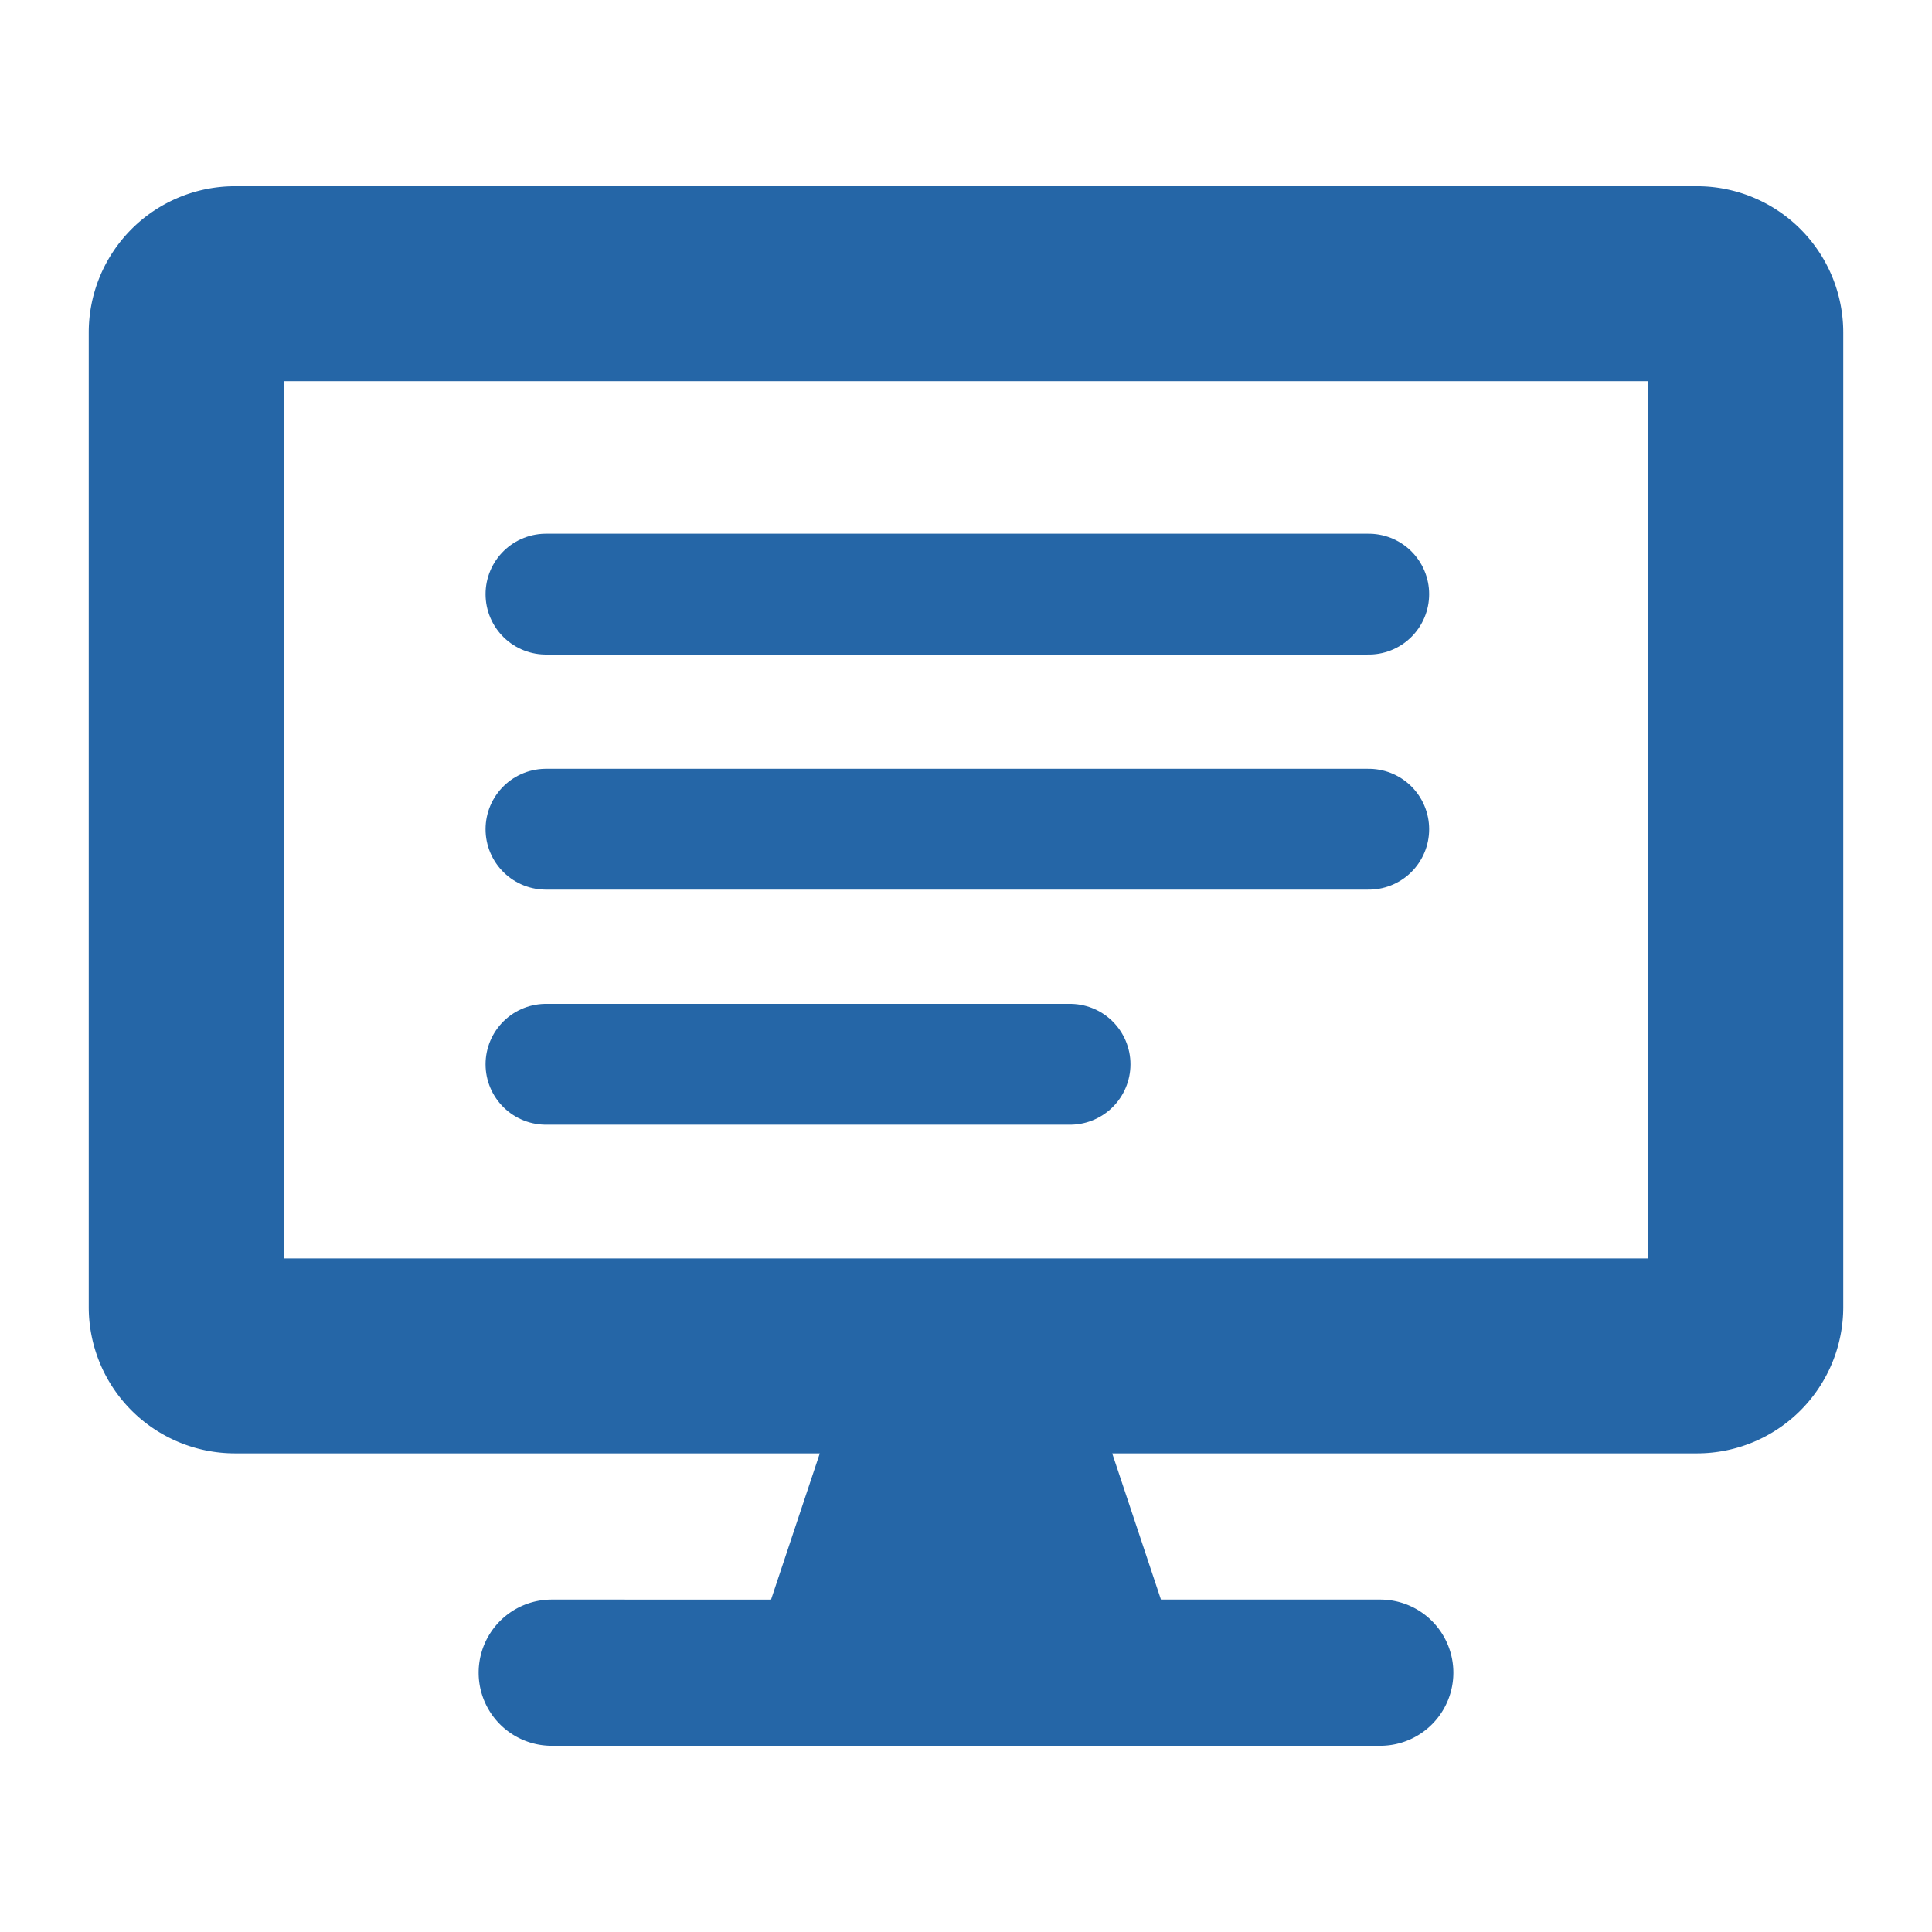
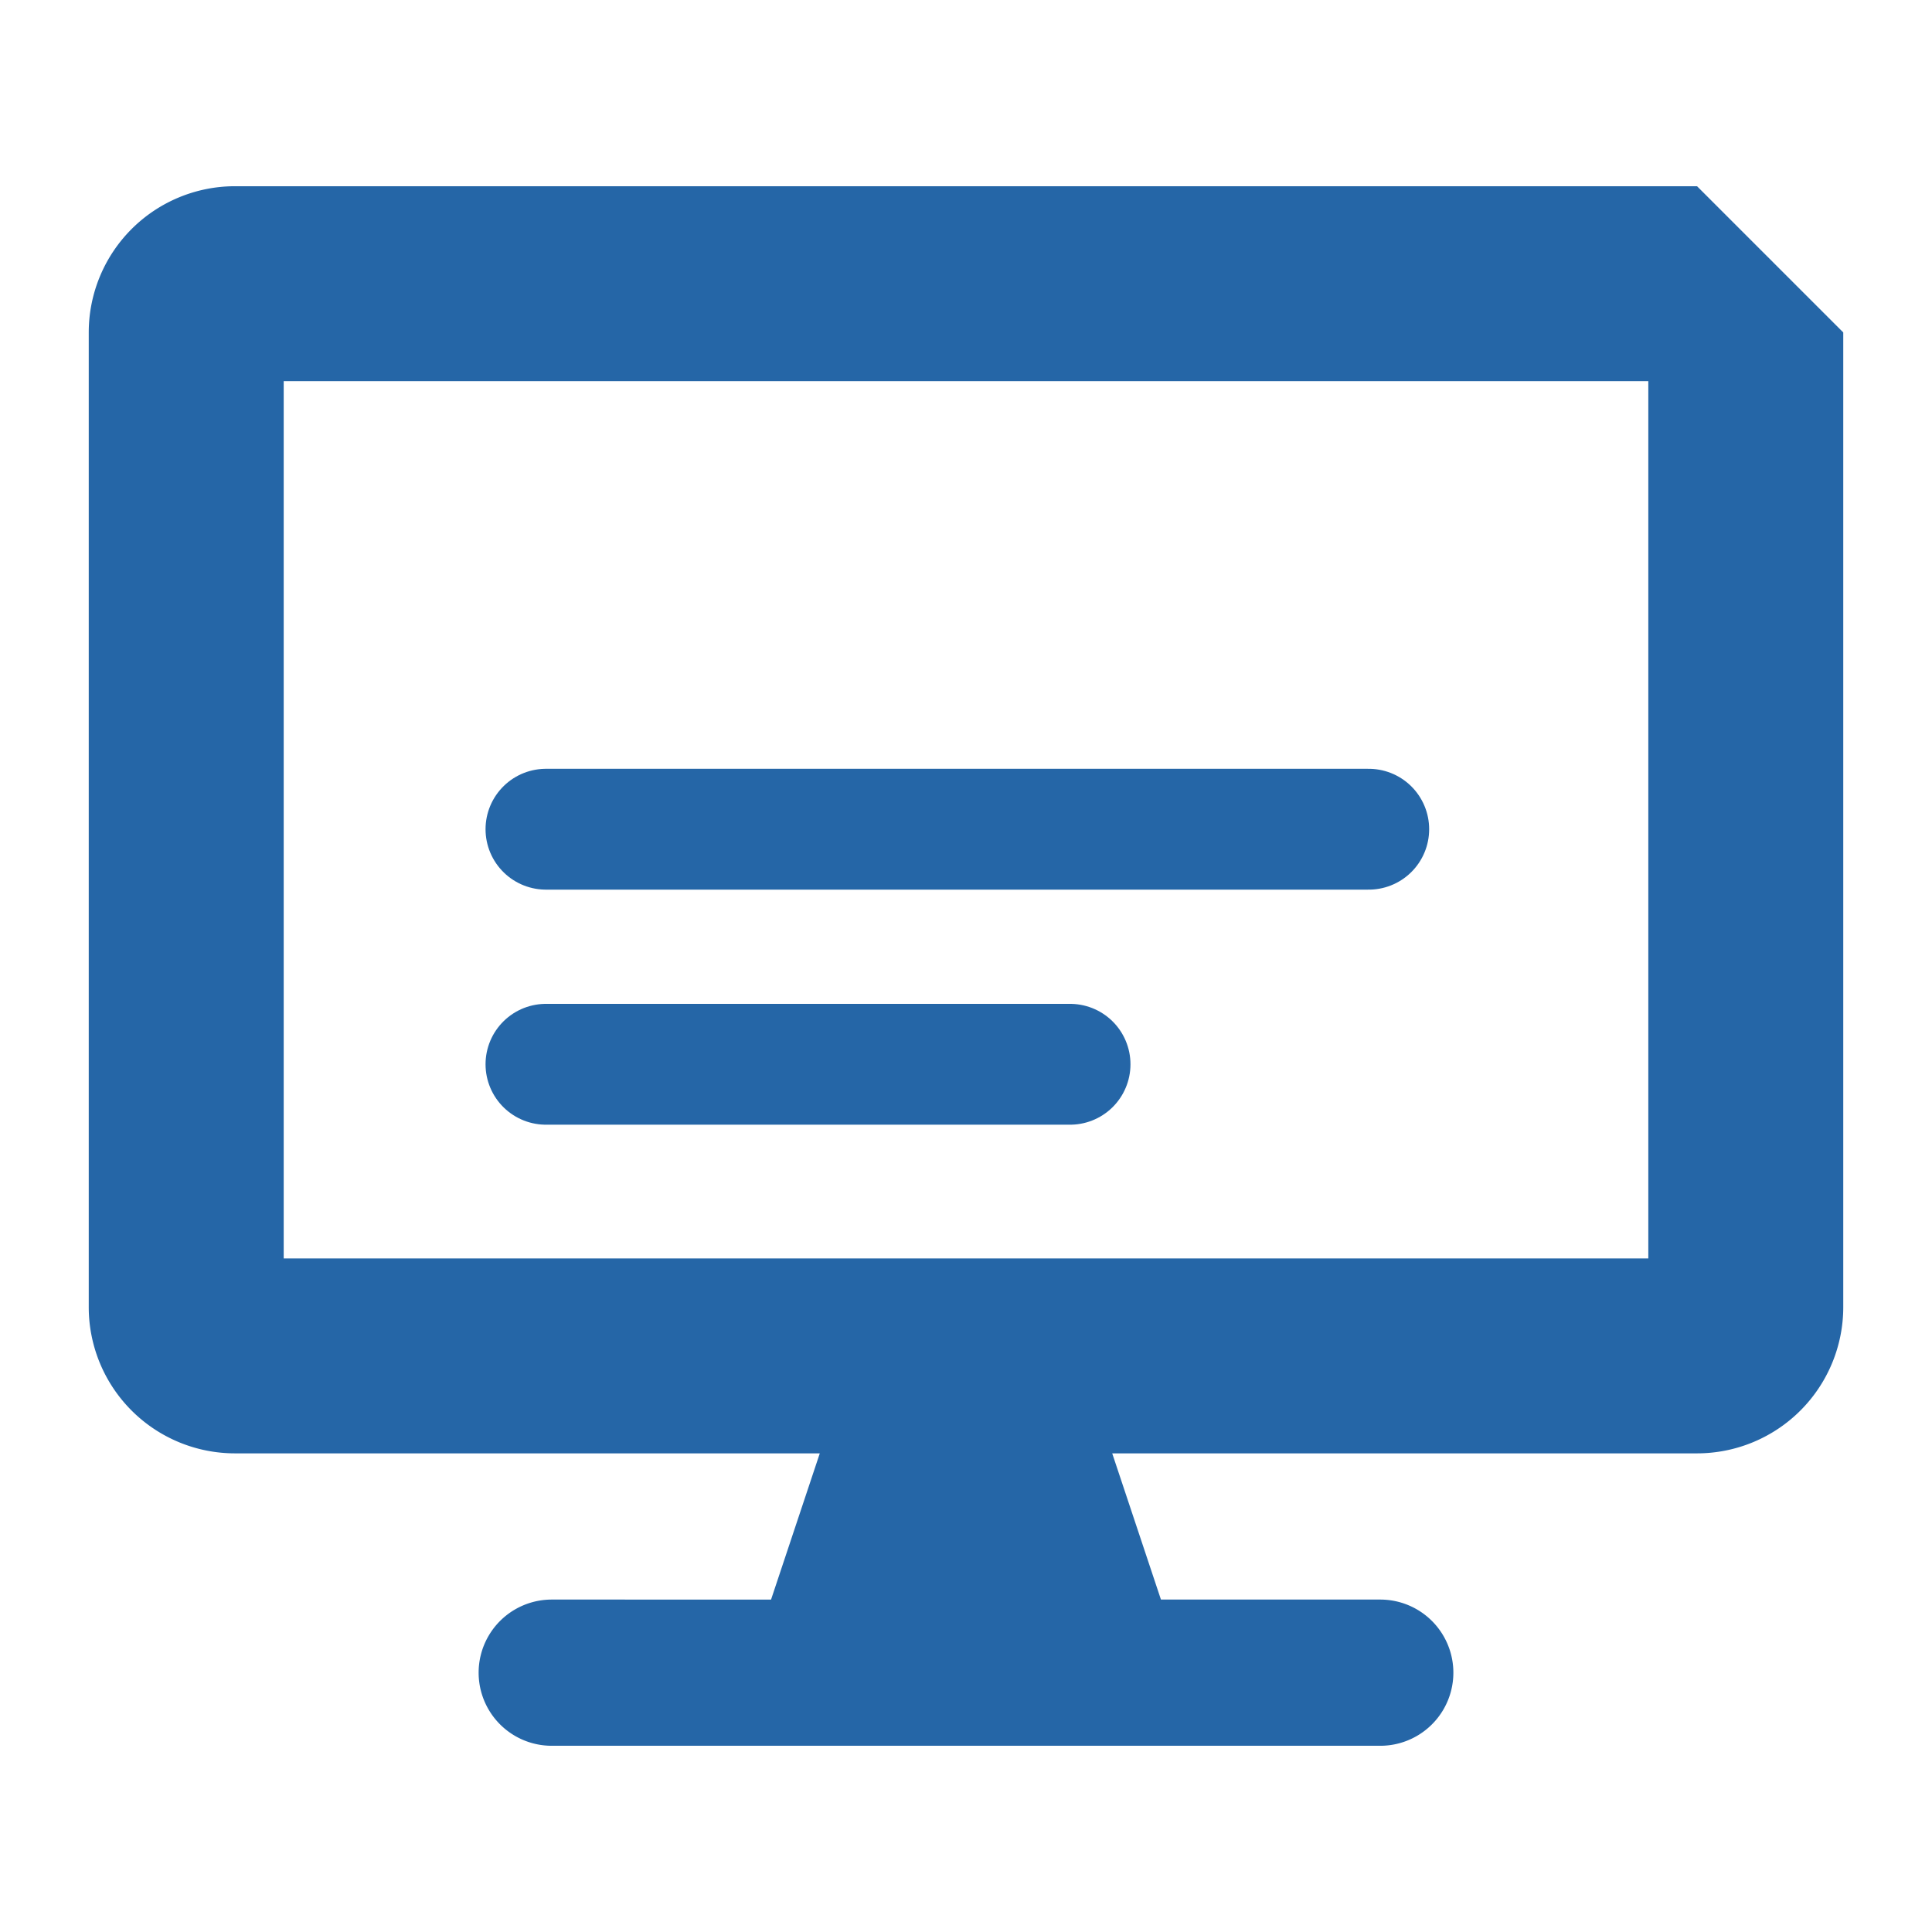
<svg xmlns="http://www.w3.org/2000/svg" id="Layer_1" data-name="Layer 1" viewBox="0 0 90 90">
  <defs>
    <style>.cls-1{fill:#2566a7;}.cls-2{fill:none;stroke:#2566a7;stroke-linecap:round;stroke-linejoin:round;stroke-width:5.629px;}</style>
  </defs>
-   <path class="cls-1" d="M79.055,8.675h-68.11a6.813,6.813,0,0,0-6.811,6.811V60.892a6.813,6.813,0,0,0,6.811,6.811H38.189l-2.27,6.811H25.702a3.405,3.405,0,1,0,0,6.811H64.298a3.405,3.405,0,1,0,0-6.811H54.081l-2.27-6.811H79.055a6.813,6.813,0,0,0,6.811-6.811V15.486A6.813,6.813,0,0,0,79.055,8.675Zm-2.27,49.947H13.216V17.756h63.569Z" />
-   <line class="cls-2" x1="25.433" y1="27.677" x2="63.761" y2="27.677" />
+   <path class="cls-1" d="M79.055,8.675h-68.11a6.813,6.813,0,0,0-6.811,6.811V60.892a6.813,6.813,0,0,0,6.811,6.811H38.189l-2.27,6.811H25.702a3.405,3.405,0,1,0,0,6.811H64.298a3.405,3.405,0,1,0,0-6.811H54.081l-2.27-6.811H79.055a6.813,6.813,0,0,0,6.811-6.811V15.486Zm-2.27,49.947H13.216V17.756h63.569Z" />
  <line class="cls-2" x1="25.433" y1="38.628" x2="63.761" y2="38.628" />
  <line class="cls-2" x1="25.433" y1="49.578" x2="49.847" y2="49.578" />
</svg>